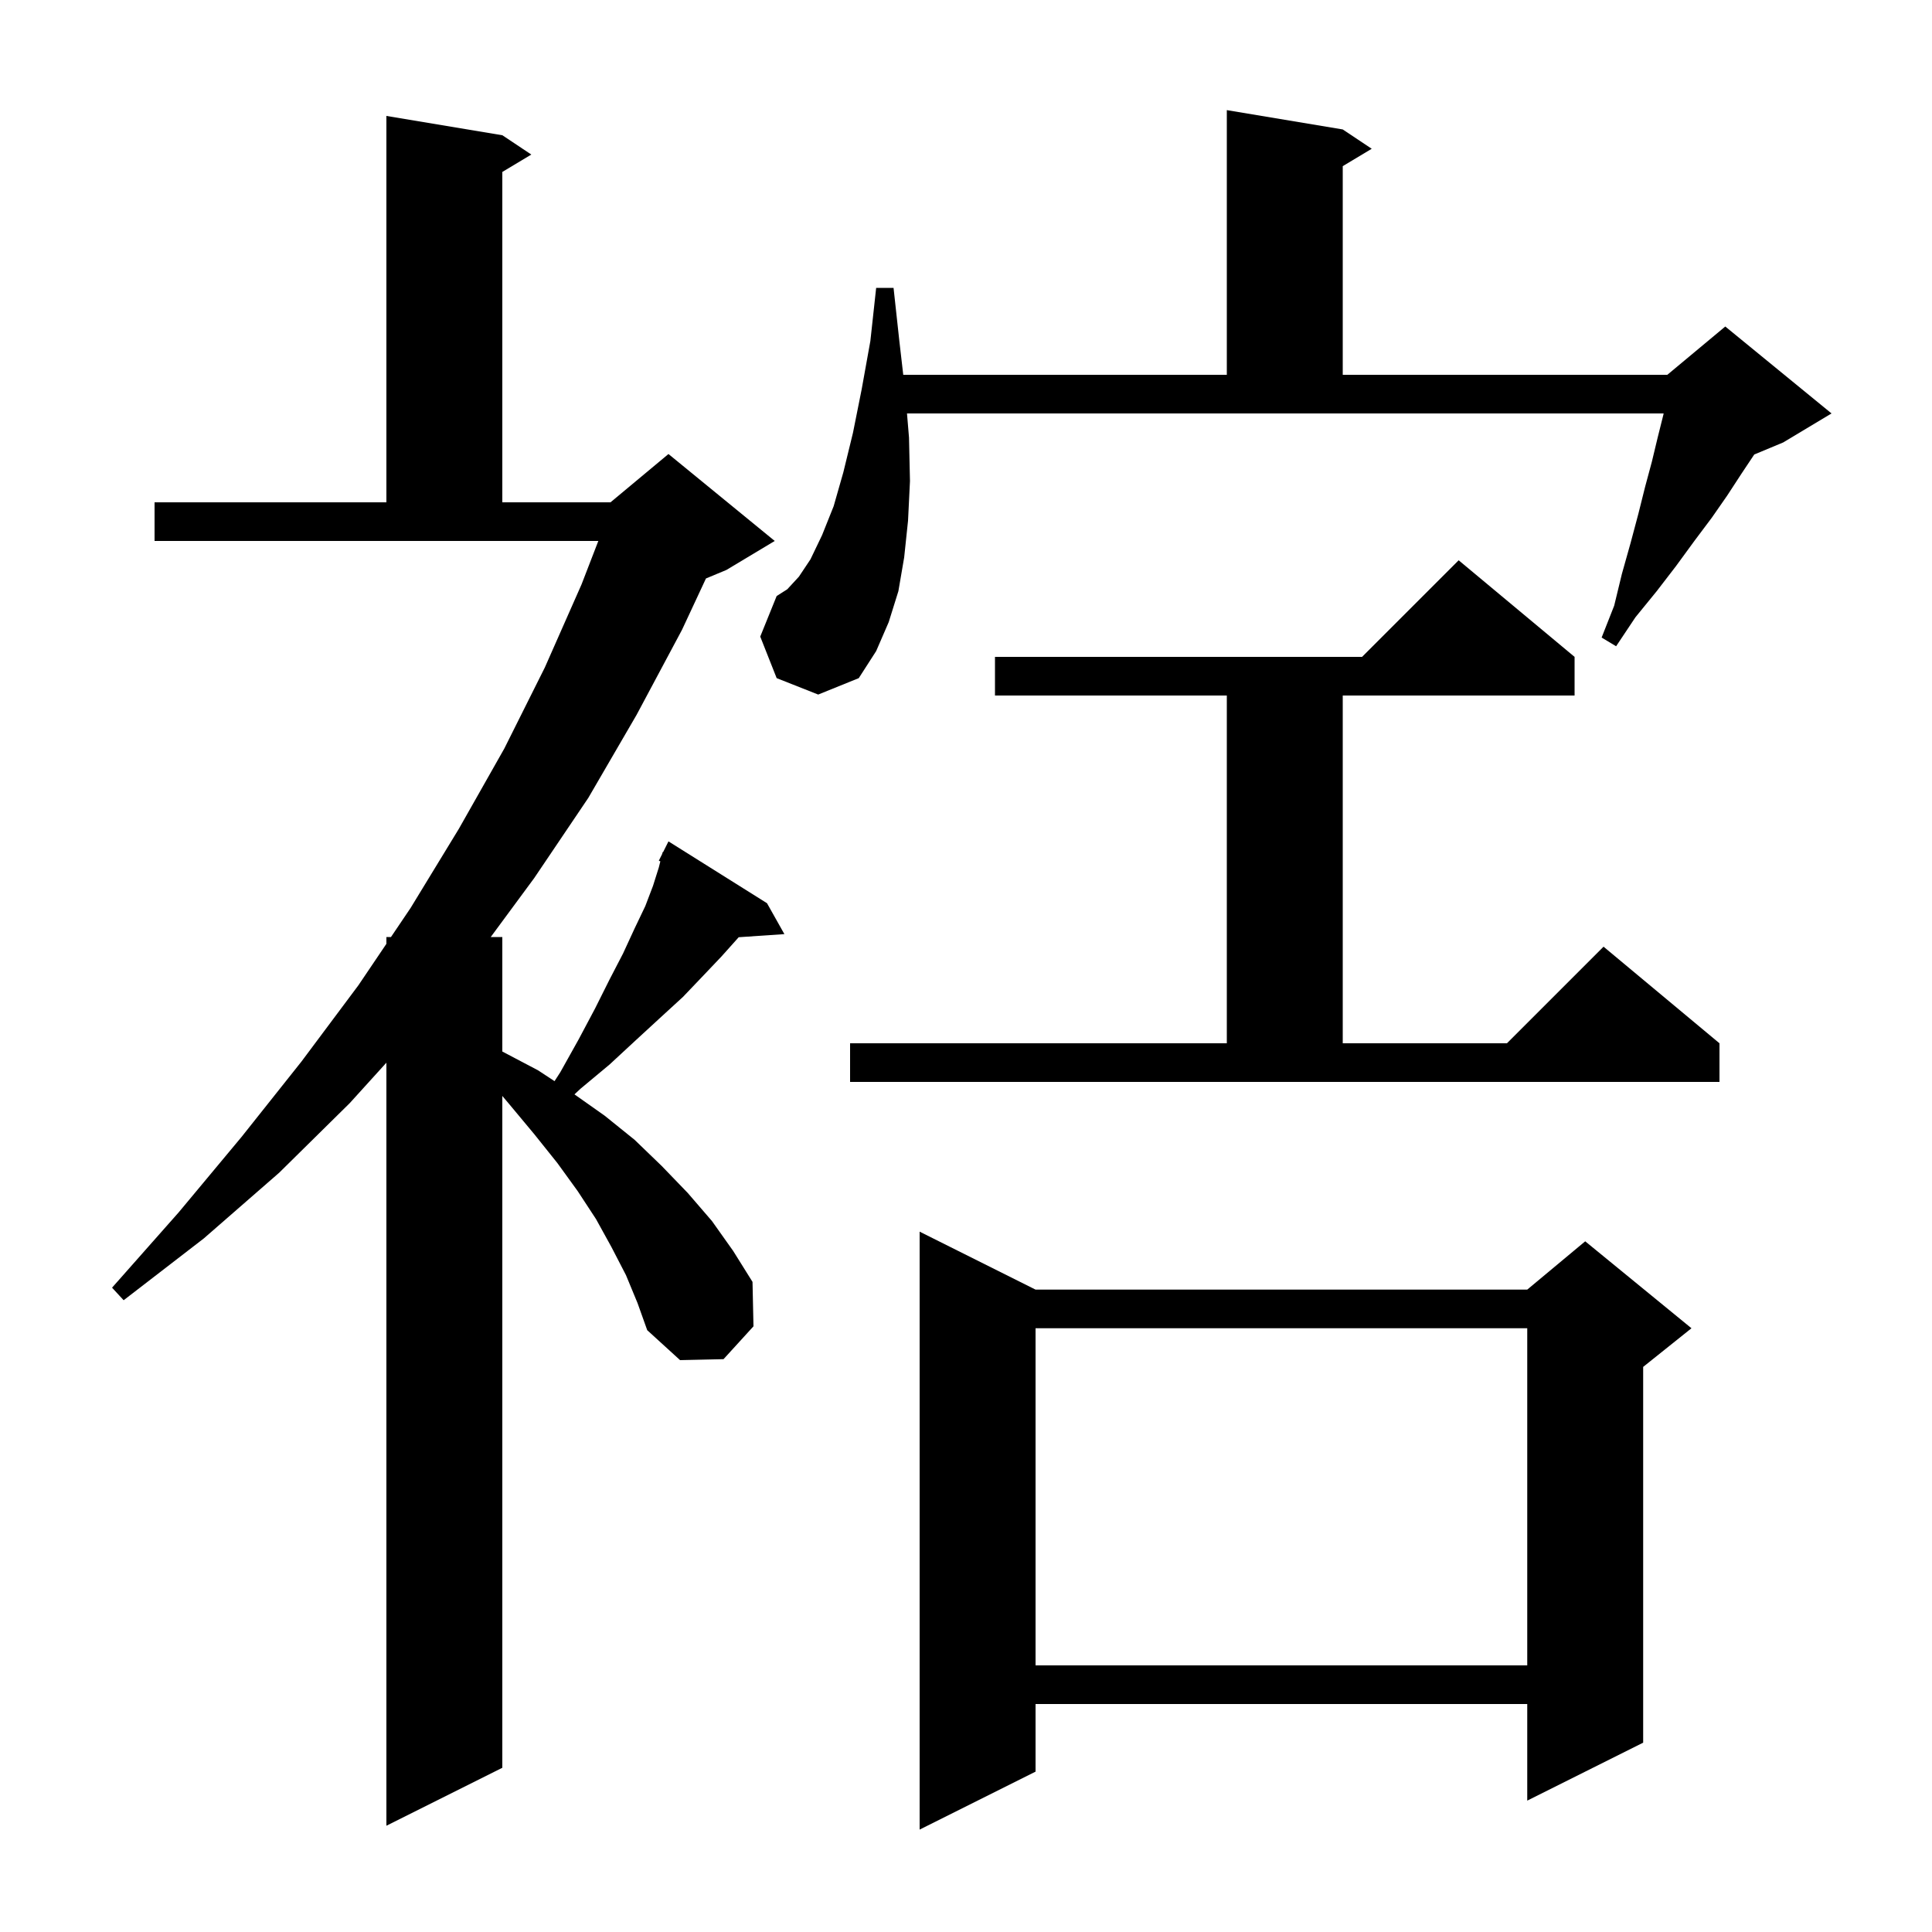
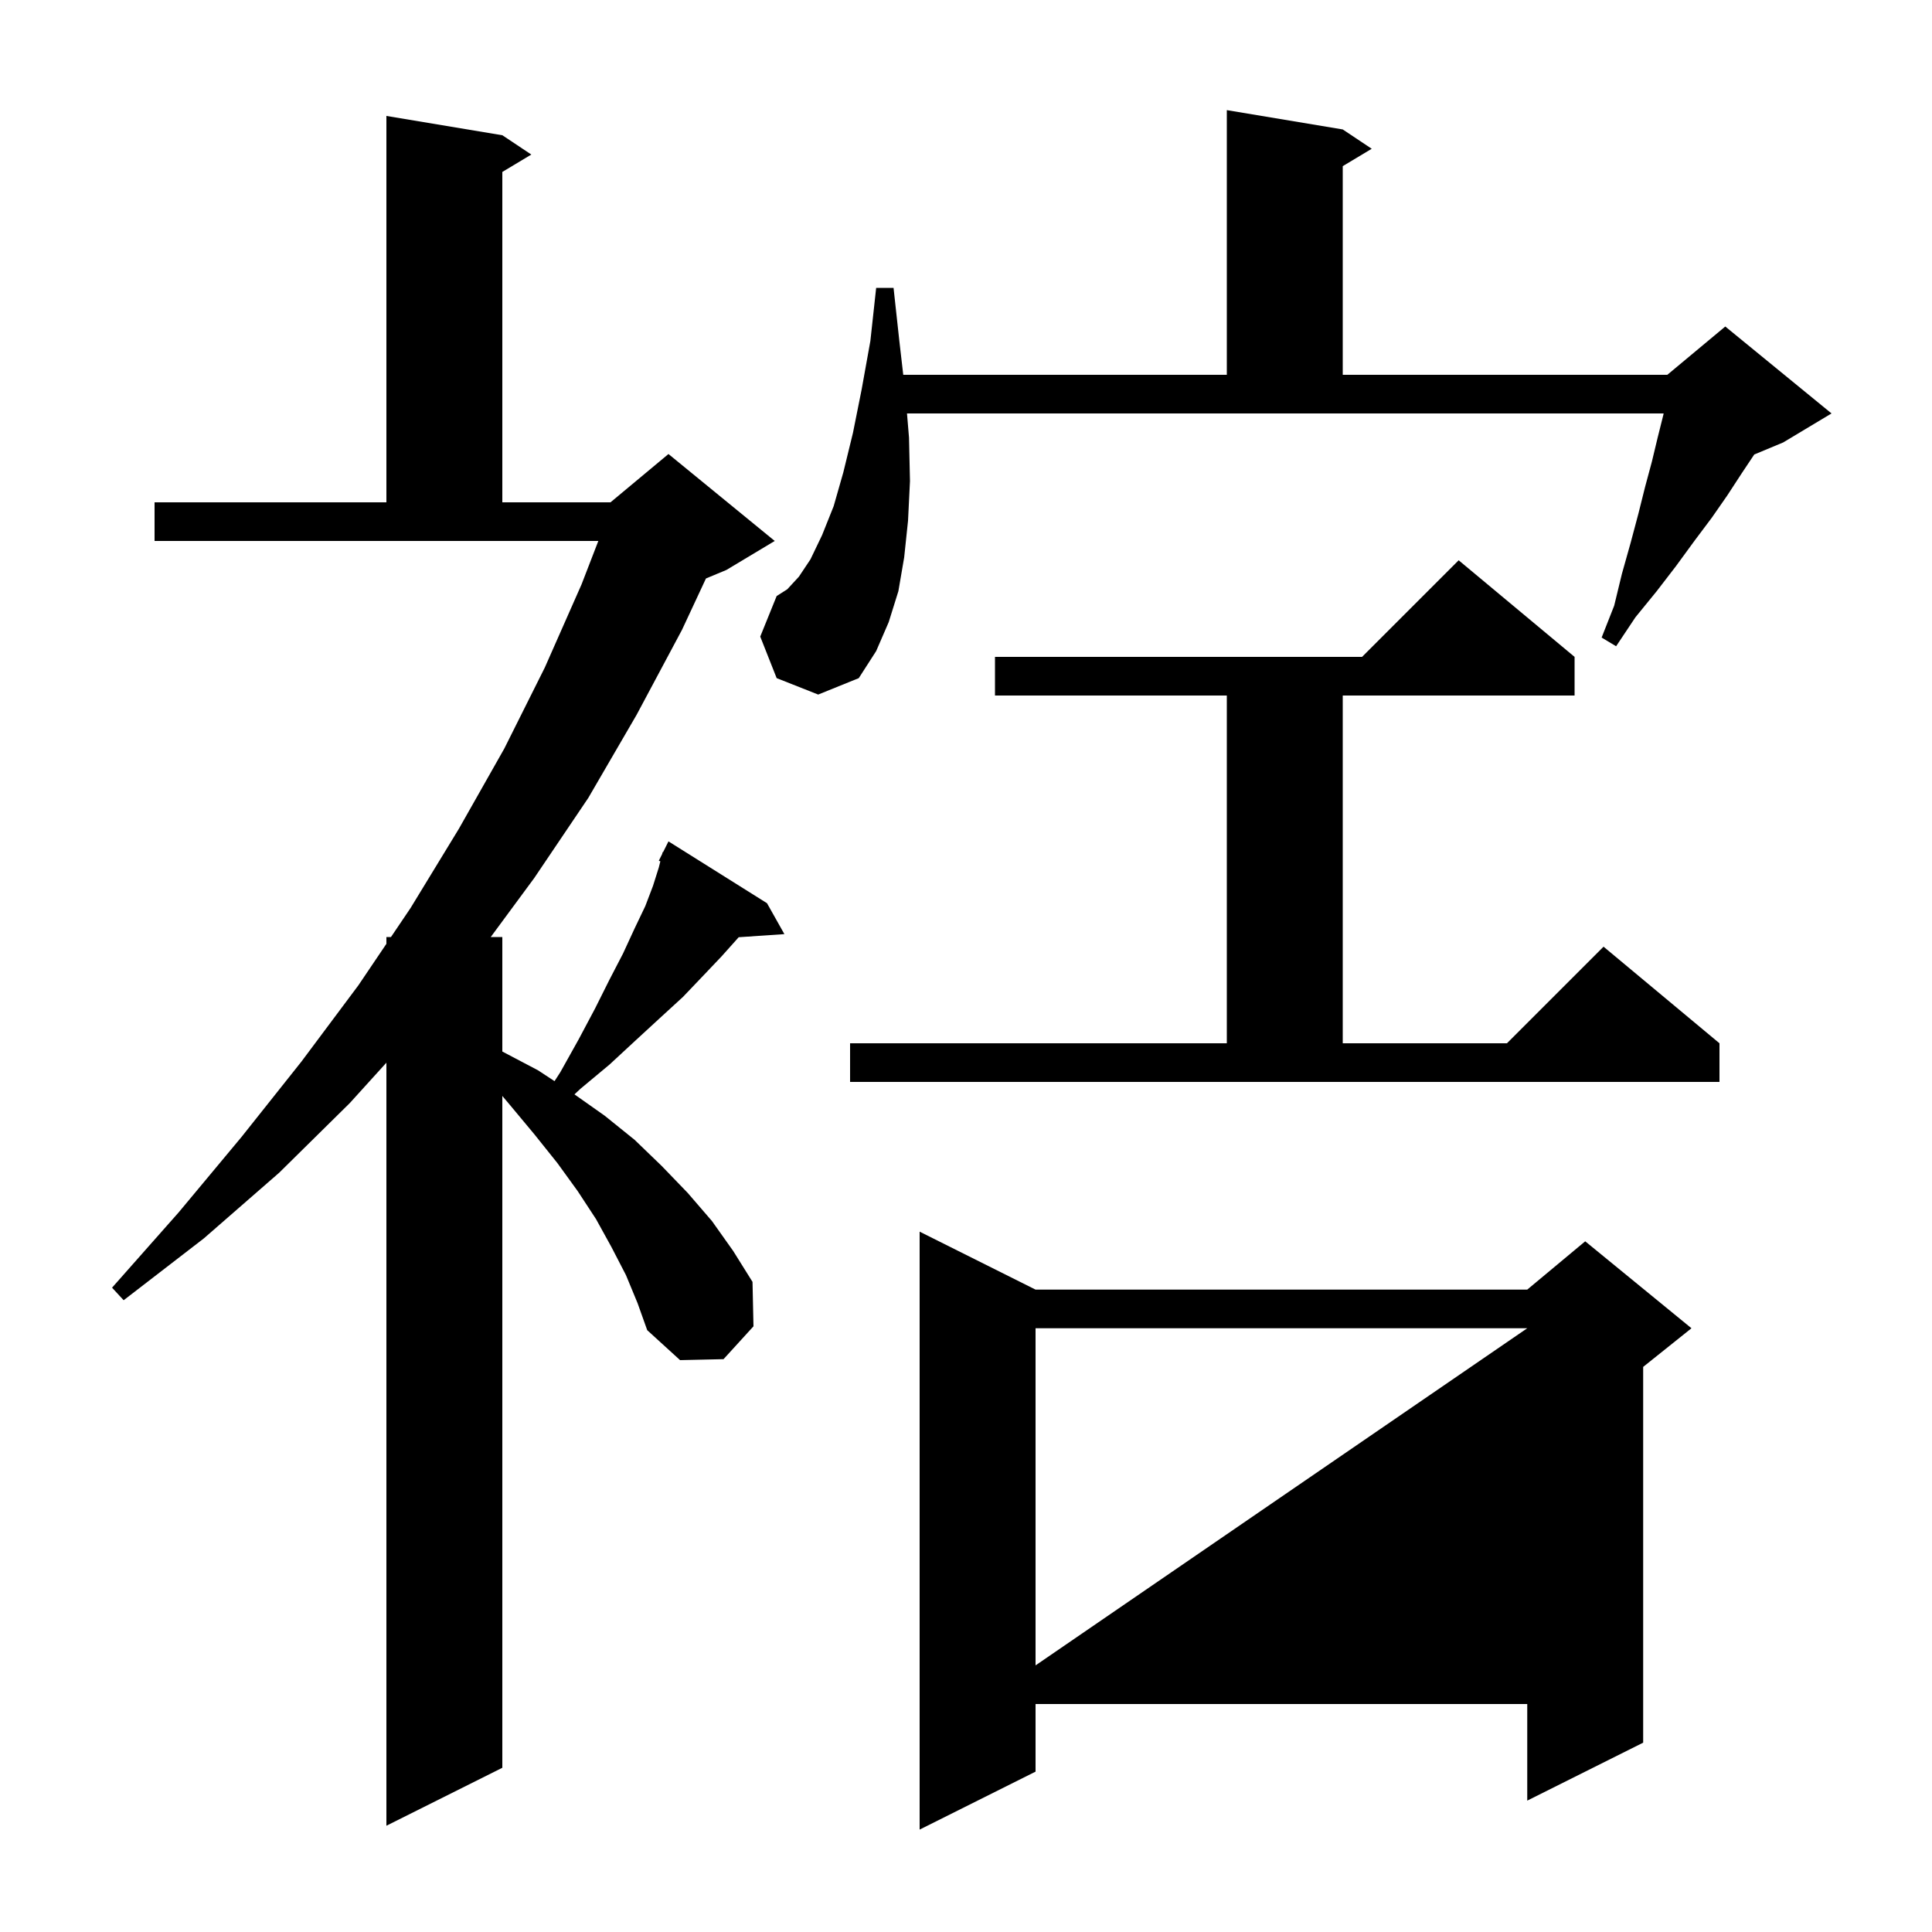
<svg xmlns="http://www.w3.org/2000/svg" version="1.1" baseProfile="full" viewBox="0 0 200 200" width="200" height="200">
  <g fill="currentColor">
-     <path d="M 107.2 133.5 L 158.1 133.5 L 164.1 128.5 L 175.1 137.5 L 170.1 141.5 L 170.1 180.4 L 158.1 186.4 L 158.1 176.4 L 107.2 176.4 L 107.2 183.4 L 95.2 189.4 L 95.2 127.5 Z M 64.8 132.0 L 63.3 129.1 L 61.7 126.2 L 59.8 123.3 L 57.7 120.4 L 55.3 117.4 L 52.8 114.4 L 52.0 113.452 L 52.0 183.0 L 40.0 189.0 L 40.0 110.009 L 36.2 114.2 L 28.9 121.4 L 21.1 128.2 L 12.8 134.6 L 11.6 133.3 L 18.5 125.5 L 25.0 117.7 L 31.2 109.9 L 37.1 102.0 L 40.0 97.704 L 40.0 97.0 L 40.475 97.0 L 42.5 94.0 L 47.5 85.8 L 52.2 77.5 L 56.4 69.1 L 60.2 60.5 L 61.939 56.0 L 16.0 56.0 L 16.0 52.0 L 40.0 52.0 L 40.0 12.0 L 52.0 14.0 L 55.0 16.0 L 52.0 17.8 L 52.0 52.0 L 63.2 52.0 L 69.2 47.0 L 80.2 56.0 L 75.2 59.0 L 73.081 59.883 L 70.6 65.2 L 65.9 74.0 L 60.9 82.6 L 55.3 90.9 L 50.801 97.0 L 52.0 97.0 L 52.0 108.853 L 55.7 110.8 L 57.405 111.92 L 58.0 111.0 L 59.9 107.6 L 61.6 104.4 L 63.1 101.4 L 64.5 98.7 L 65.7 96.1 L 66.8 93.8 L 67.6 91.7 L 68.2 89.8 L 68.359 89.163 L 68.2 89.1 L 68.55 88.4 L 68.6 88.2 L 68.64 88.22 L 69.2 87.1 L 79.4 93.5 L 81.2 96.7 L 76.471 97.021 L 76.4 97.1 L 74.7 99.0 L 72.8 101.0 L 70.7 103.2 L 68.3 105.4 L 65.8 107.7 L 63.1 110.2 L 60.1 112.7 L 59.468 113.289 L 62.6 115.5 L 65.7 118.0 L 68.5 120.7 L 71.2 123.5 L 73.7 126.4 L 75.9 129.5 L 77.9 132.7 L 78.0 137.3 L 74.9 140.7 L 70.4 140.8 L 67.0 137.7 L 66.0 134.9 Z M 107.2 137.5 L 107.2 172.4 L 158.1 172.4 L 158.1 137.5 Z M 88.0 108.0 L 127.0 108.0 L 127.0 72.0 L 103.0 72.0 L 103.0 68.0 L 141.0 68.0 L 151.0 58.0 L 163.0 68.0 L 163.0 72.0 L 139.0 72.0 L 139.0 108.0 L 156.0 108.0 L 166.0 98.0 L 178.0 108.0 L 178.0 112.0 L 88.0 112.0 Z M 80.4 70.2 L 78.7 65.9 L 80.4 61.7 L 81.5 61.0 L 82.7 59.7 L 83.9 57.9 L 85.1 55.4 L 86.3 52.4 L 87.3 48.9 L 88.3 44.8 L 89.2 40.3 L 90.1 35.3 L 90.7 29.8 L 92.5 29.8 L 93.1 35.3 L 93.504 38.8 L 127.0 38.8 L 127.0 11.4 L 139.0 13.4 L 142.0 15.4 L 139.0 17.2 L 139.0 38.8 L 172.6 38.8 L 178.6 33.8 L 189.6 42.8 L 184.6 45.8 L 181.6 47.05 L 180.3 49.0 L 178.8 51.3 L 177.2 53.6 L 175.4 56.0 L 173.5 58.6 L 171.5 61.2 L 169.3 63.9 L 167.3 66.9 L 165.8 66.0 L 167.1 62.7 L 167.9 59.4 L 168.8 56.2 L 169.6 53.2 L 170.3 50.4 L 171.0 47.8 L 171.6 45.3 L 172.2 42.9 L 172.218 42.8 L 93.892 42.8 L 94.1 45.3 L 94.2 49.8 L 94.0 53.9 L 93.6 57.7 L 93.0 61.2 L 92.0 64.4 L 90.7 67.4 L 88.9 70.2 L 84.7 71.9 Z " />
+     <path d="M 107.2 133.5 L 158.1 133.5 L 164.1 128.5 L 175.1 137.5 L 170.1 141.5 L 170.1 180.4 L 158.1 186.4 L 158.1 176.4 L 107.2 176.4 L 107.2 183.4 L 95.2 189.4 L 95.2 127.5 Z M 64.8 132.0 L 63.3 129.1 L 61.7 126.2 L 59.8 123.3 L 57.7 120.4 L 55.3 117.4 L 52.8 114.4 L 52.0 113.452 L 52.0 183.0 L 40.0 189.0 L 40.0 110.009 L 36.2 114.2 L 28.9 121.4 L 21.1 128.2 L 12.8 134.6 L 11.6 133.3 L 18.5 125.5 L 25.0 117.7 L 31.2 109.9 L 37.1 102.0 L 40.0 97.704 L 40.0 97.0 L 40.475 97.0 L 42.5 94.0 L 47.5 85.8 L 52.2 77.5 L 56.4 69.1 L 60.2 60.5 L 61.939 56.0 L 16.0 56.0 L 16.0 52.0 L 40.0 52.0 L 40.0 12.0 L 52.0 14.0 L 55.0 16.0 L 52.0 17.8 L 52.0 52.0 L 63.2 52.0 L 69.2 47.0 L 80.2 56.0 L 75.2 59.0 L 73.081 59.883 L 70.6 65.2 L 65.9 74.0 L 60.9 82.6 L 55.3 90.9 L 50.801 97.0 L 52.0 97.0 L 52.0 108.853 L 55.7 110.8 L 57.405 111.92 L 58.0 111.0 L 59.9 107.6 L 61.6 104.4 L 63.1 101.4 L 64.5 98.7 L 65.7 96.1 L 66.8 93.8 L 67.6 91.7 L 68.2 89.8 L 68.359 89.163 L 68.2 89.1 L 68.55 88.4 L 68.6 88.2 L 68.64 88.22 L 69.2 87.1 L 79.4 93.5 L 81.2 96.7 L 76.471 97.021 L 76.4 97.1 L 74.7 99.0 L 72.8 101.0 L 70.7 103.2 L 68.3 105.4 L 65.8 107.7 L 63.1 110.2 L 60.1 112.7 L 59.468 113.289 L 62.6 115.5 L 65.7 118.0 L 68.5 120.7 L 71.2 123.5 L 73.7 126.4 L 75.9 129.5 L 77.9 132.7 L 78.0 137.3 L 74.9 140.7 L 70.4 140.8 L 67.0 137.7 L 66.0 134.9 Z M 107.2 137.5 L 107.2 172.4 L 158.1 137.5 Z M 88.0 108.0 L 127.0 108.0 L 127.0 72.0 L 103.0 72.0 L 103.0 68.0 L 141.0 68.0 L 151.0 58.0 L 163.0 68.0 L 163.0 72.0 L 139.0 72.0 L 139.0 108.0 L 156.0 108.0 L 166.0 98.0 L 178.0 108.0 L 178.0 112.0 L 88.0 112.0 Z M 80.4 70.2 L 78.7 65.9 L 80.4 61.7 L 81.5 61.0 L 82.7 59.7 L 83.9 57.9 L 85.1 55.4 L 86.3 52.4 L 87.3 48.9 L 88.3 44.8 L 89.2 40.3 L 90.1 35.3 L 90.7 29.8 L 92.5 29.8 L 93.1 35.3 L 93.504 38.8 L 127.0 38.8 L 127.0 11.4 L 139.0 13.4 L 142.0 15.4 L 139.0 17.2 L 139.0 38.8 L 172.6 38.8 L 178.6 33.8 L 189.6 42.8 L 184.6 45.8 L 181.6 47.05 L 180.3 49.0 L 178.8 51.3 L 177.2 53.6 L 175.4 56.0 L 173.5 58.6 L 171.5 61.2 L 169.3 63.9 L 167.3 66.9 L 165.8 66.0 L 167.1 62.7 L 167.9 59.4 L 168.8 56.2 L 169.6 53.2 L 170.3 50.4 L 171.0 47.8 L 171.6 45.3 L 172.2 42.9 L 172.218 42.8 L 93.892 42.8 L 94.1 45.3 L 94.2 49.8 L 94.0 53.9 L 93.6 57.7 L 93.0 61.2 L 92.0 64.4 L 90.7 67.4 L 88.9 70.2 L 84.7 71.9 Z " />
  </g>
</svg>